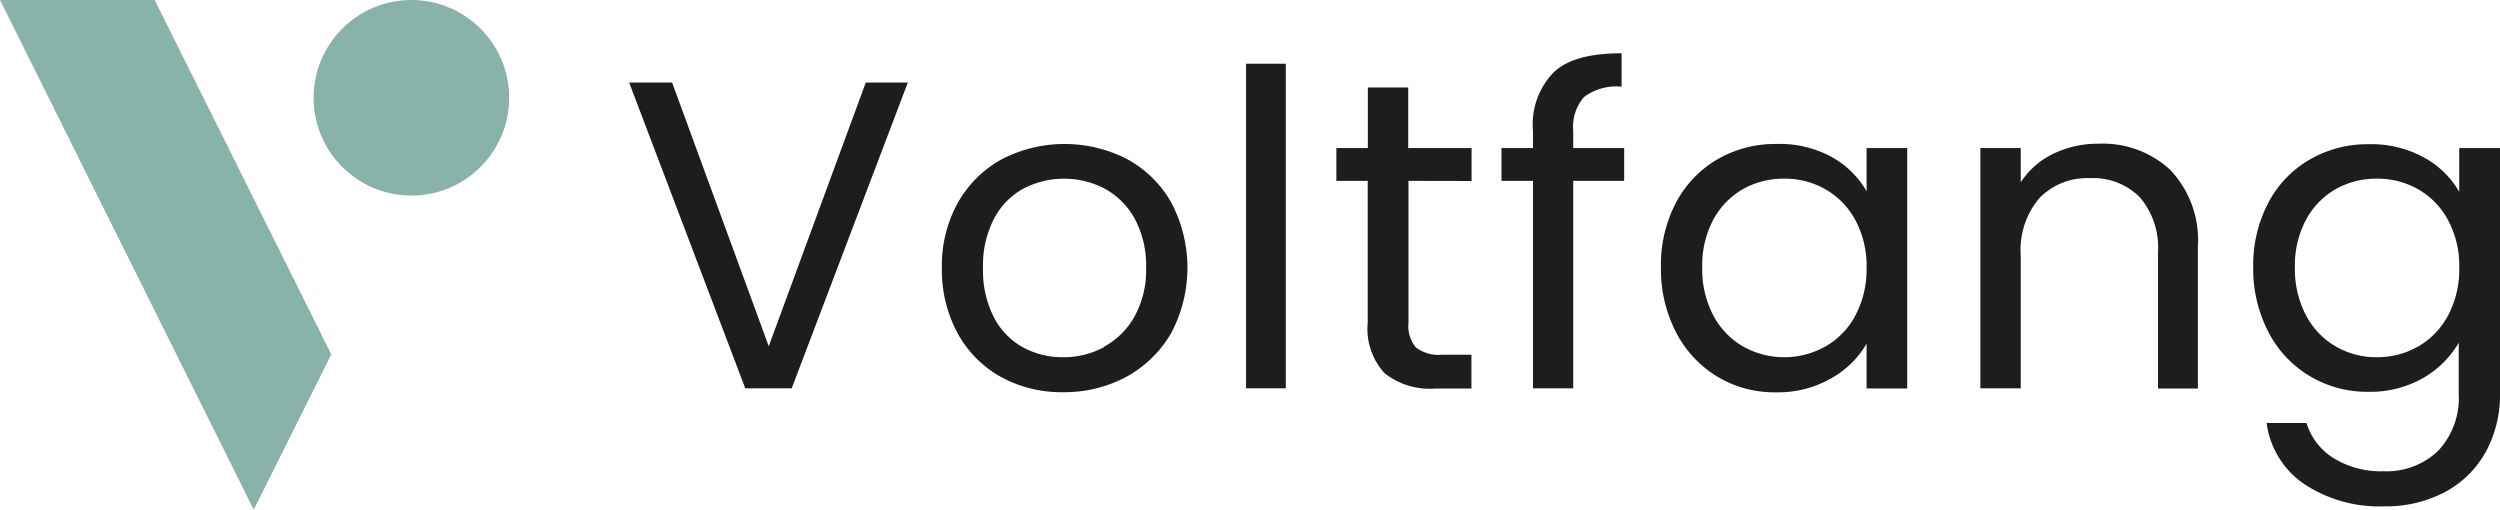
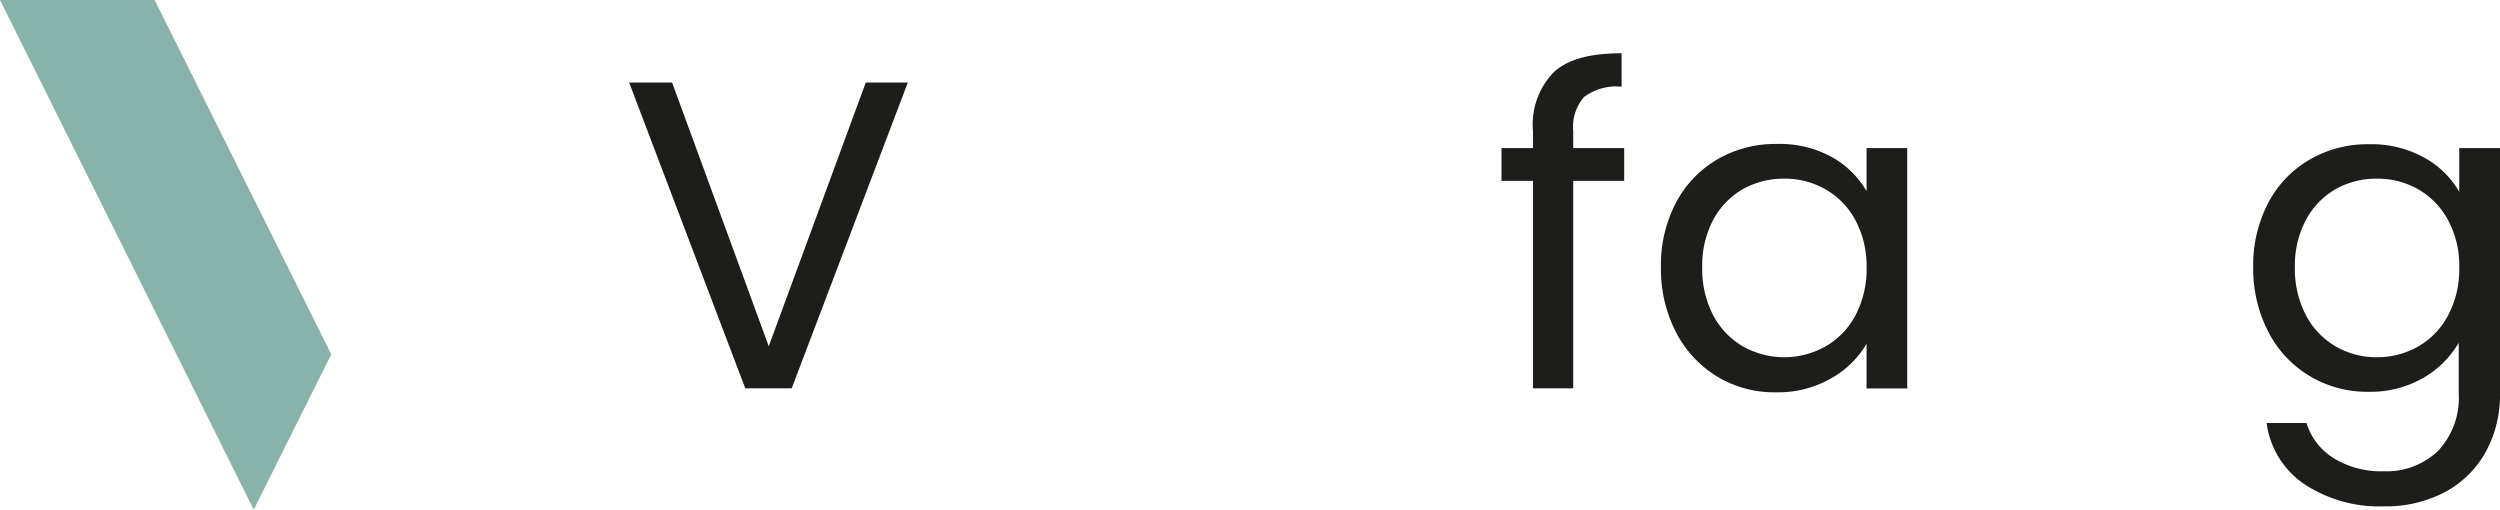
<svg xmlns="http://www.w3.org/2000/svg" id="Ebene_1" data-name="Ebene 1" viewBox="0 0 193.79 39.51">
  <defs>
    <style>.cls-1{fill:#89b2aa;}.cls-2{fill:#1d1d1b;}</style>
  </defs>
  <polygon class="cls-1" points="25.68 27.47 19.67 39.51 0 0 11.99 0 25.68 27.47" />
-   <circle class="cls-1" cx="31.89" cy="7.58" r="7.58" />
  <path class="cls-2" d="M109.78,125.92l-9,23.7h-3.6l-9-23.7h3.33L99,146.36l7.52-20.44Z" transform="translate(-39.41 -119.52)" />
-   <path class="cls-2" d="M117,148.74a8.56,8.56,0,0,1-3.36-3.39,10.29,10.29,0,0,1-1.22-5.08,10,10,0,0,1,1.25-5.05,8.72,8.72,0,0,1,3.42-3.37,10.6,10.6,0,0,1,9.68,0,8.67,8.67,0,0,1,3.42,3.35,10.81,10.81,0,0,1,0,10.15,9,9,0,0,1-3.49,3.39,10.12,10.12,0,0,1-4.88,1.18A9.74,9.74,0,0,1,117,148.74Zm7.95-2.32a6,6,0,0,0,2.39-2.34,7.41,7.41,0,0,0,.91-3.81,7.61,7.61,0,0,0-.89-3.81,5.89,5.89,0,0,0-2.34-2.33,6.83,6.83,0,0,0-6.26,0,5.6,5.6,0,0,0-2.29,2.33,7.83,7.83,0,0,0-.86,3.81,8,8,0,0,0,.84,3.84,5.57,5.57,0,0,0,2.25,2.33,6.38,6.38,0,0,0,3.09.77A6.53,6.53,0,0,0,125,146.42Z" transform="translate(-39.41 -119.52)" />
-   <path class="cls-2" d="M139.08,124.46v25.16H136V124.46Z" transform="translate(-39.41 -119.52)" />
-   <path class="cls-2" d="M148.59,133.54v11a2.58,2.58,0,0,0,.58,1.92,2.93,2.93,0,0,0,2,.56h2.3v2.62h-2.82a5.64,5.64,0,0,1-3.91-1.19,5.08,5.08,0,0,1-1.31-3.91v-11H143V131h2.44v-4.7h3.13V131h4.91v2.55Z" transform="translate(-39.41 -119.52)" />
  <path class="cls-2" d="M165.31,133.54h-3.95v16.08h-3.12V133.54H155.8V131h2.44v-1.33a5.8,5.8,0,0,1,1.63-4.57c1.09-1,2.83-1.45,5.24-1.45v2.59a4.15,4.15,0,0,0-2.91.8,3.5,3.5,0,0,0-.84,2.63V131h3.95Z" transform="translate(-39.41 -119.52)" />
  <path class="cls-2" d="M169.33,135.22a8.42,8.42,0,0,1,3.21-3.35,8.9,8.9,0,0,1,4.55-1.19,8.42,8.42,0,0,1,4.29,1,7.1,7.1,0,0,1,2.72,2.66V131h3.15v18.63H184.1v-3.47a7.27,7.27,0,0,1-2.77,2.7,8.26,8.26,0,0,1-4.27,1.07,8.56,8.56,0,0,1-4.54-1.22,8.66,8.66,0,0,1-3.19-3.43,10.62,10.62,0,0,1-1.17-5A10.36,10.36,0,0,1,169.33,135.22Zm13.91,1.38a6,6,0,0,0-2.32-2.4,6.3,6.3,0,0,0-3.21-.83,6.45,6.45,0,0,0-3.2.81,6.06,6.06,0,0,0-2.3,2.38,7.56,7.56,0,0,0-.85,3.67,7.75,7.75,0,0,0,.85,3.73,6.08,6.08,0,0,0,2.3,2.41,6.53,6.53,0,0,0,6.41,0,6,6,0,0,0,2.32-2.41,7.67,7.67,0,0,0,.86-3.69A7.51,7.51,0,0,0,183.24,136.6Z" transform="translate(-39.41 -119.52)" />
-   <path class="cls-2" d="M207.65,132.7a7.89,7.89,0,0,1,2.13,5.94v11h-3.09V139.08a6,6,0,0,0-1.41-4.27,5.08,5.08,0,0,0-3.84-1.48,5.17,5.17,0,0,0-3.93,1.53,6.2,6.2,0,0,0-1.46,4.46v10.3h-3.13V131h3.13v2.65a6.22,6.22,0,0,1,2.52-2.21,7.9,7.9,0,0,1,3.52-.78A7.66,7.66,0,0,1,207.65,132.7Z" transform="translate(-39.41 -119.52)" />
  <path class="cls-2" d="M227.31,131.73a7,7,0,0,1,2.73,2.66V131h3.16v19a9.16,9.16,0,0,1-1.1,4.54,7.83,7.83,0,0,1-3.14,3.11,9.81,9.81,0,0,1-4.75,1.12,10.56,10.56,0,0,1-6.19-1.73,6.78,6.78,0,0,1-2.91-4.73h3.09a4.89,4.89,0,0,0,2.13,2.74,7,7,0,0,0,3.88,1,5.77,5.77,0,0,0,4.2-1.59A6,6,0,0,0,230,150v-3.91a7.52,7.52,0,0,1-2.74,2.72,8.22,8.22,0,0,1-4.26,1.08,8.64,8.64,0,0,1-4.55-1.22,8.5,8.5,0,0,1-3.21-3.43,10.62,10.62,0,0,1-1.17-5,10.36,10.36,0,0,1,1.17-5,8.29,8.29,0,0,1,3.21-3.35,8.9,8.9,0,0,1,4.55-1.19A8.45,8.45,0,0,1,227.31,131.73Zm1.87,4.87a6,6,0,0,0-2.31-2.4,6.35,6.35,0,0,0-3.21-.83,6.42,6.42,0,0,0-3.2.81,6,6,0,0,0-2.3,2.38,7.57,7.57,0,0,0-.86,3.67,7.75,7.75,0,0,0,.86,3.73,6,6,0,0,0,2.3,2.41,6.24,6.24,0,0,0,3.2.84,6.36,6.36,0,0,0,3.21-.84,6,6,0,0,0,2.31-2.41,7.56,7.56,0,0,0,.86-3.69A7.4,7.4,0,0,0,229.18,136.6Z" transform="translate(-39.41 -119.52)" />
</svg>